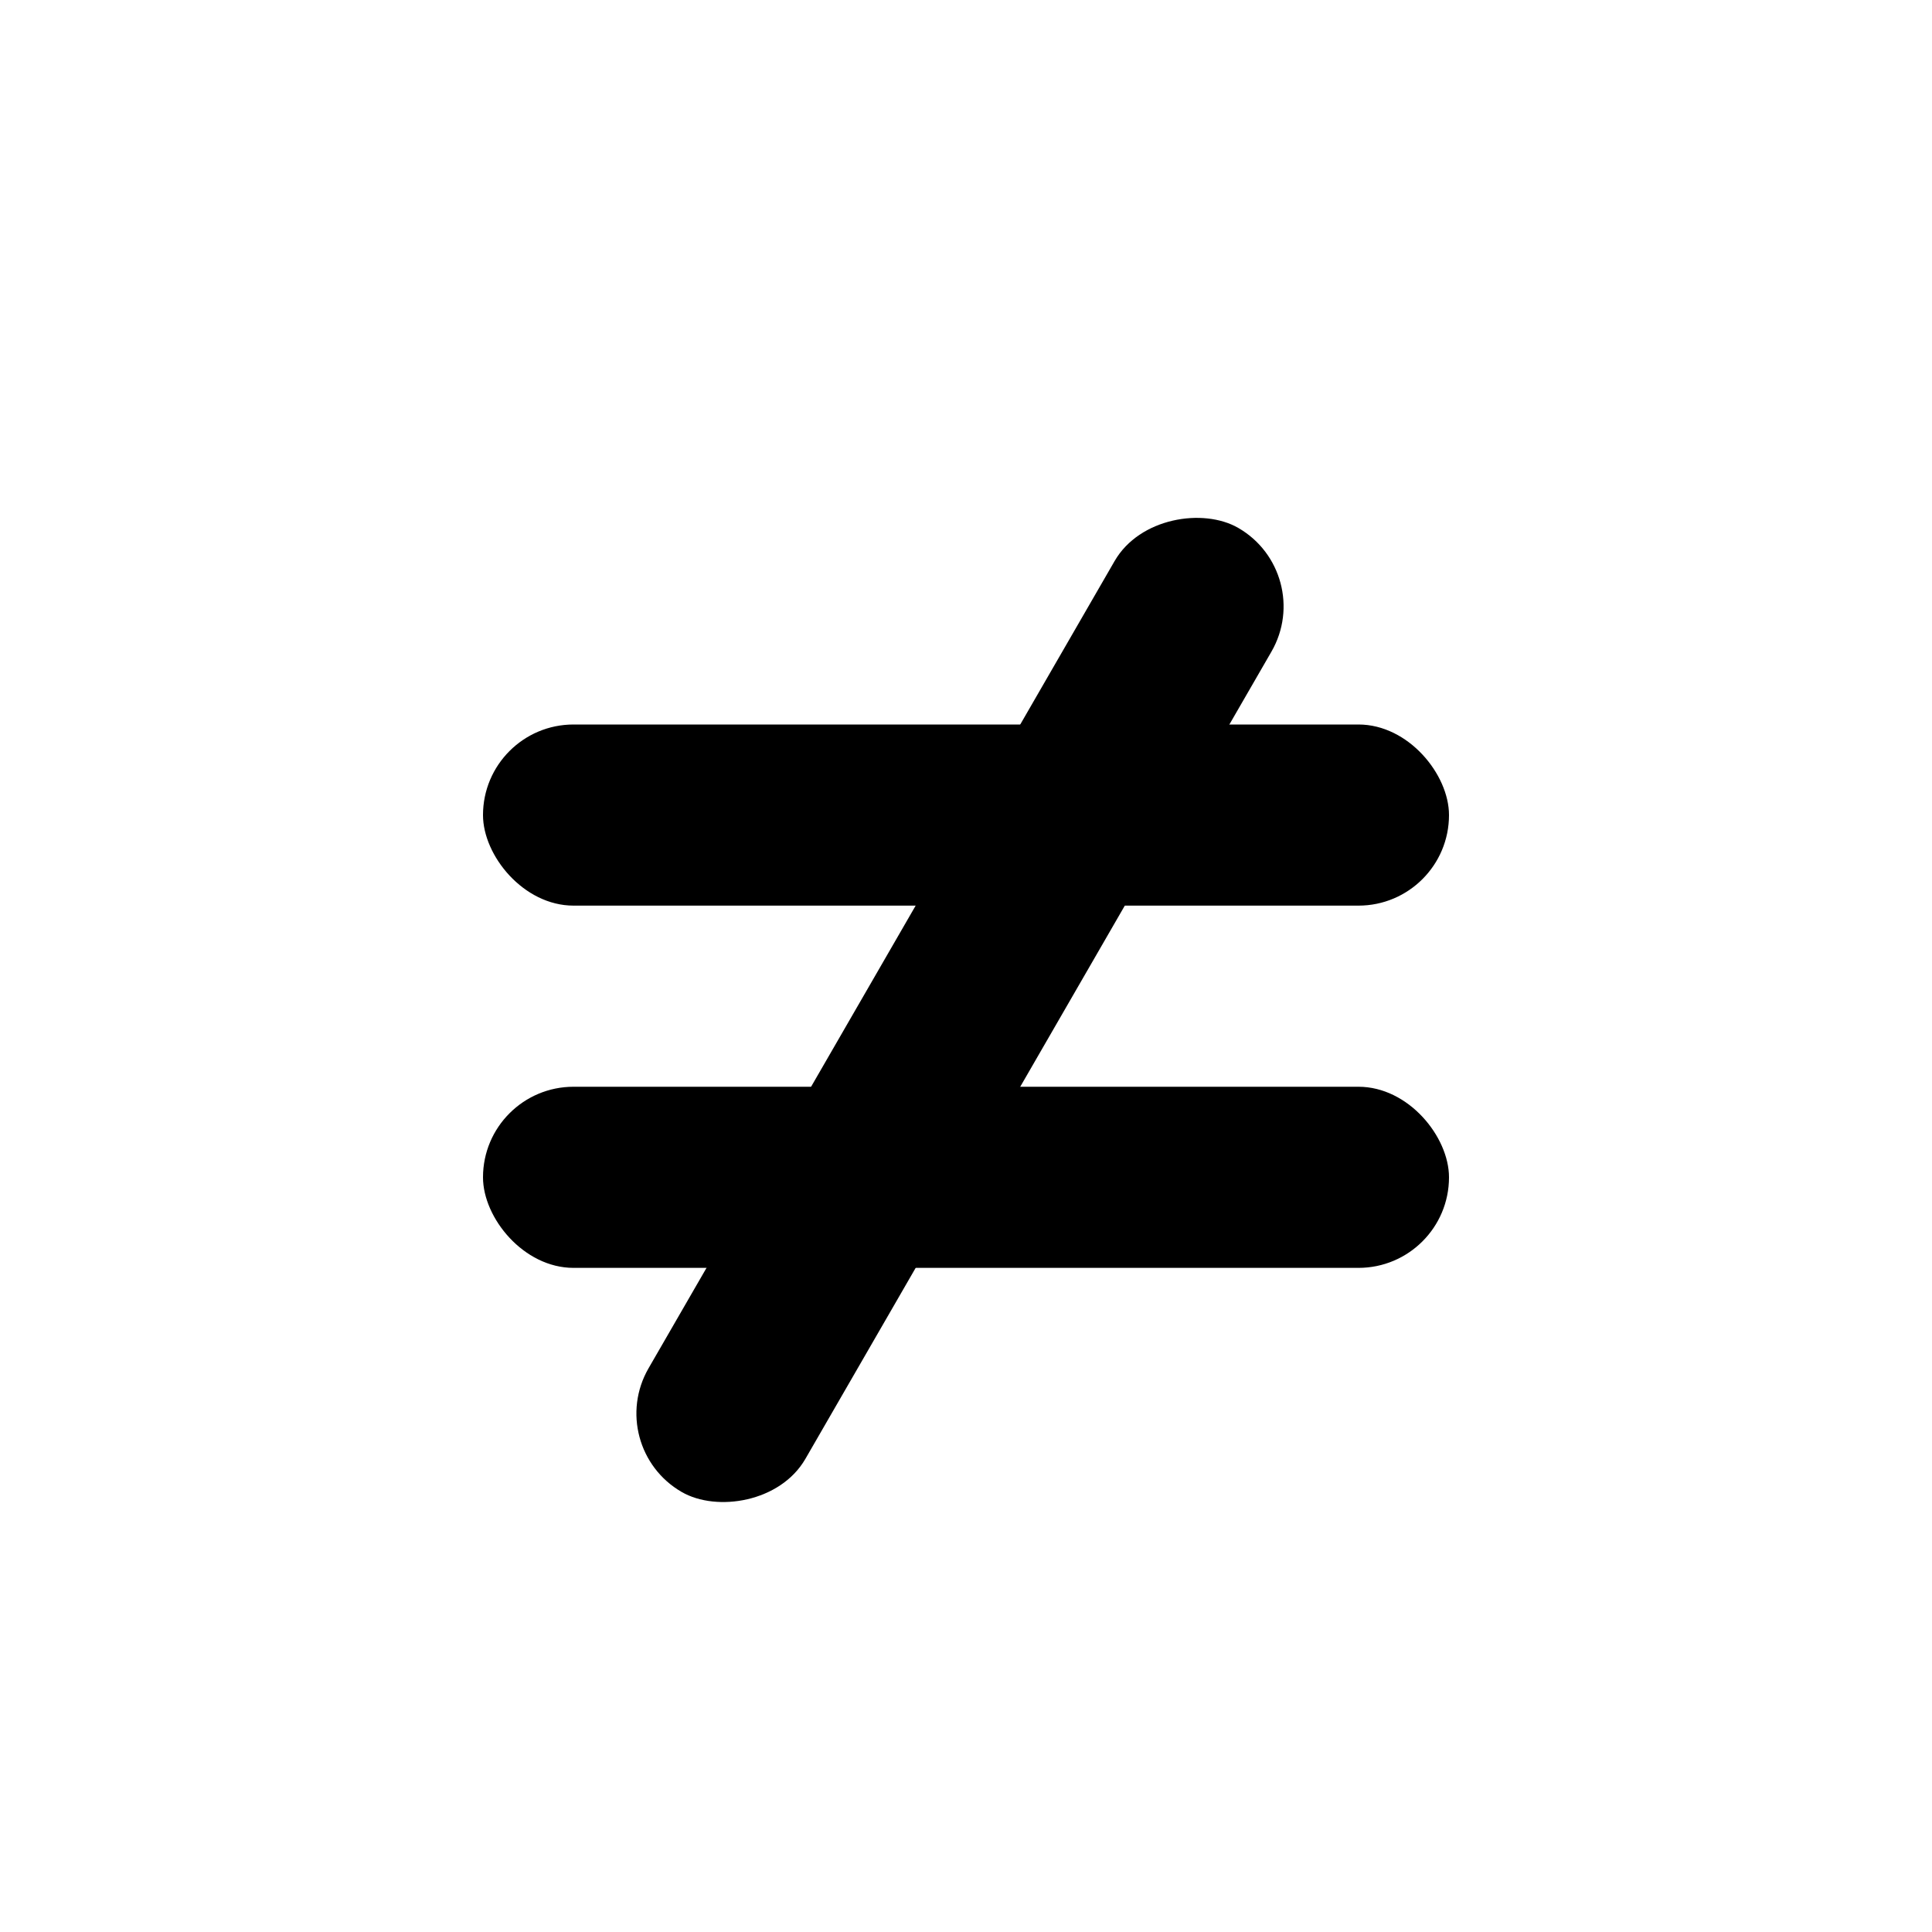
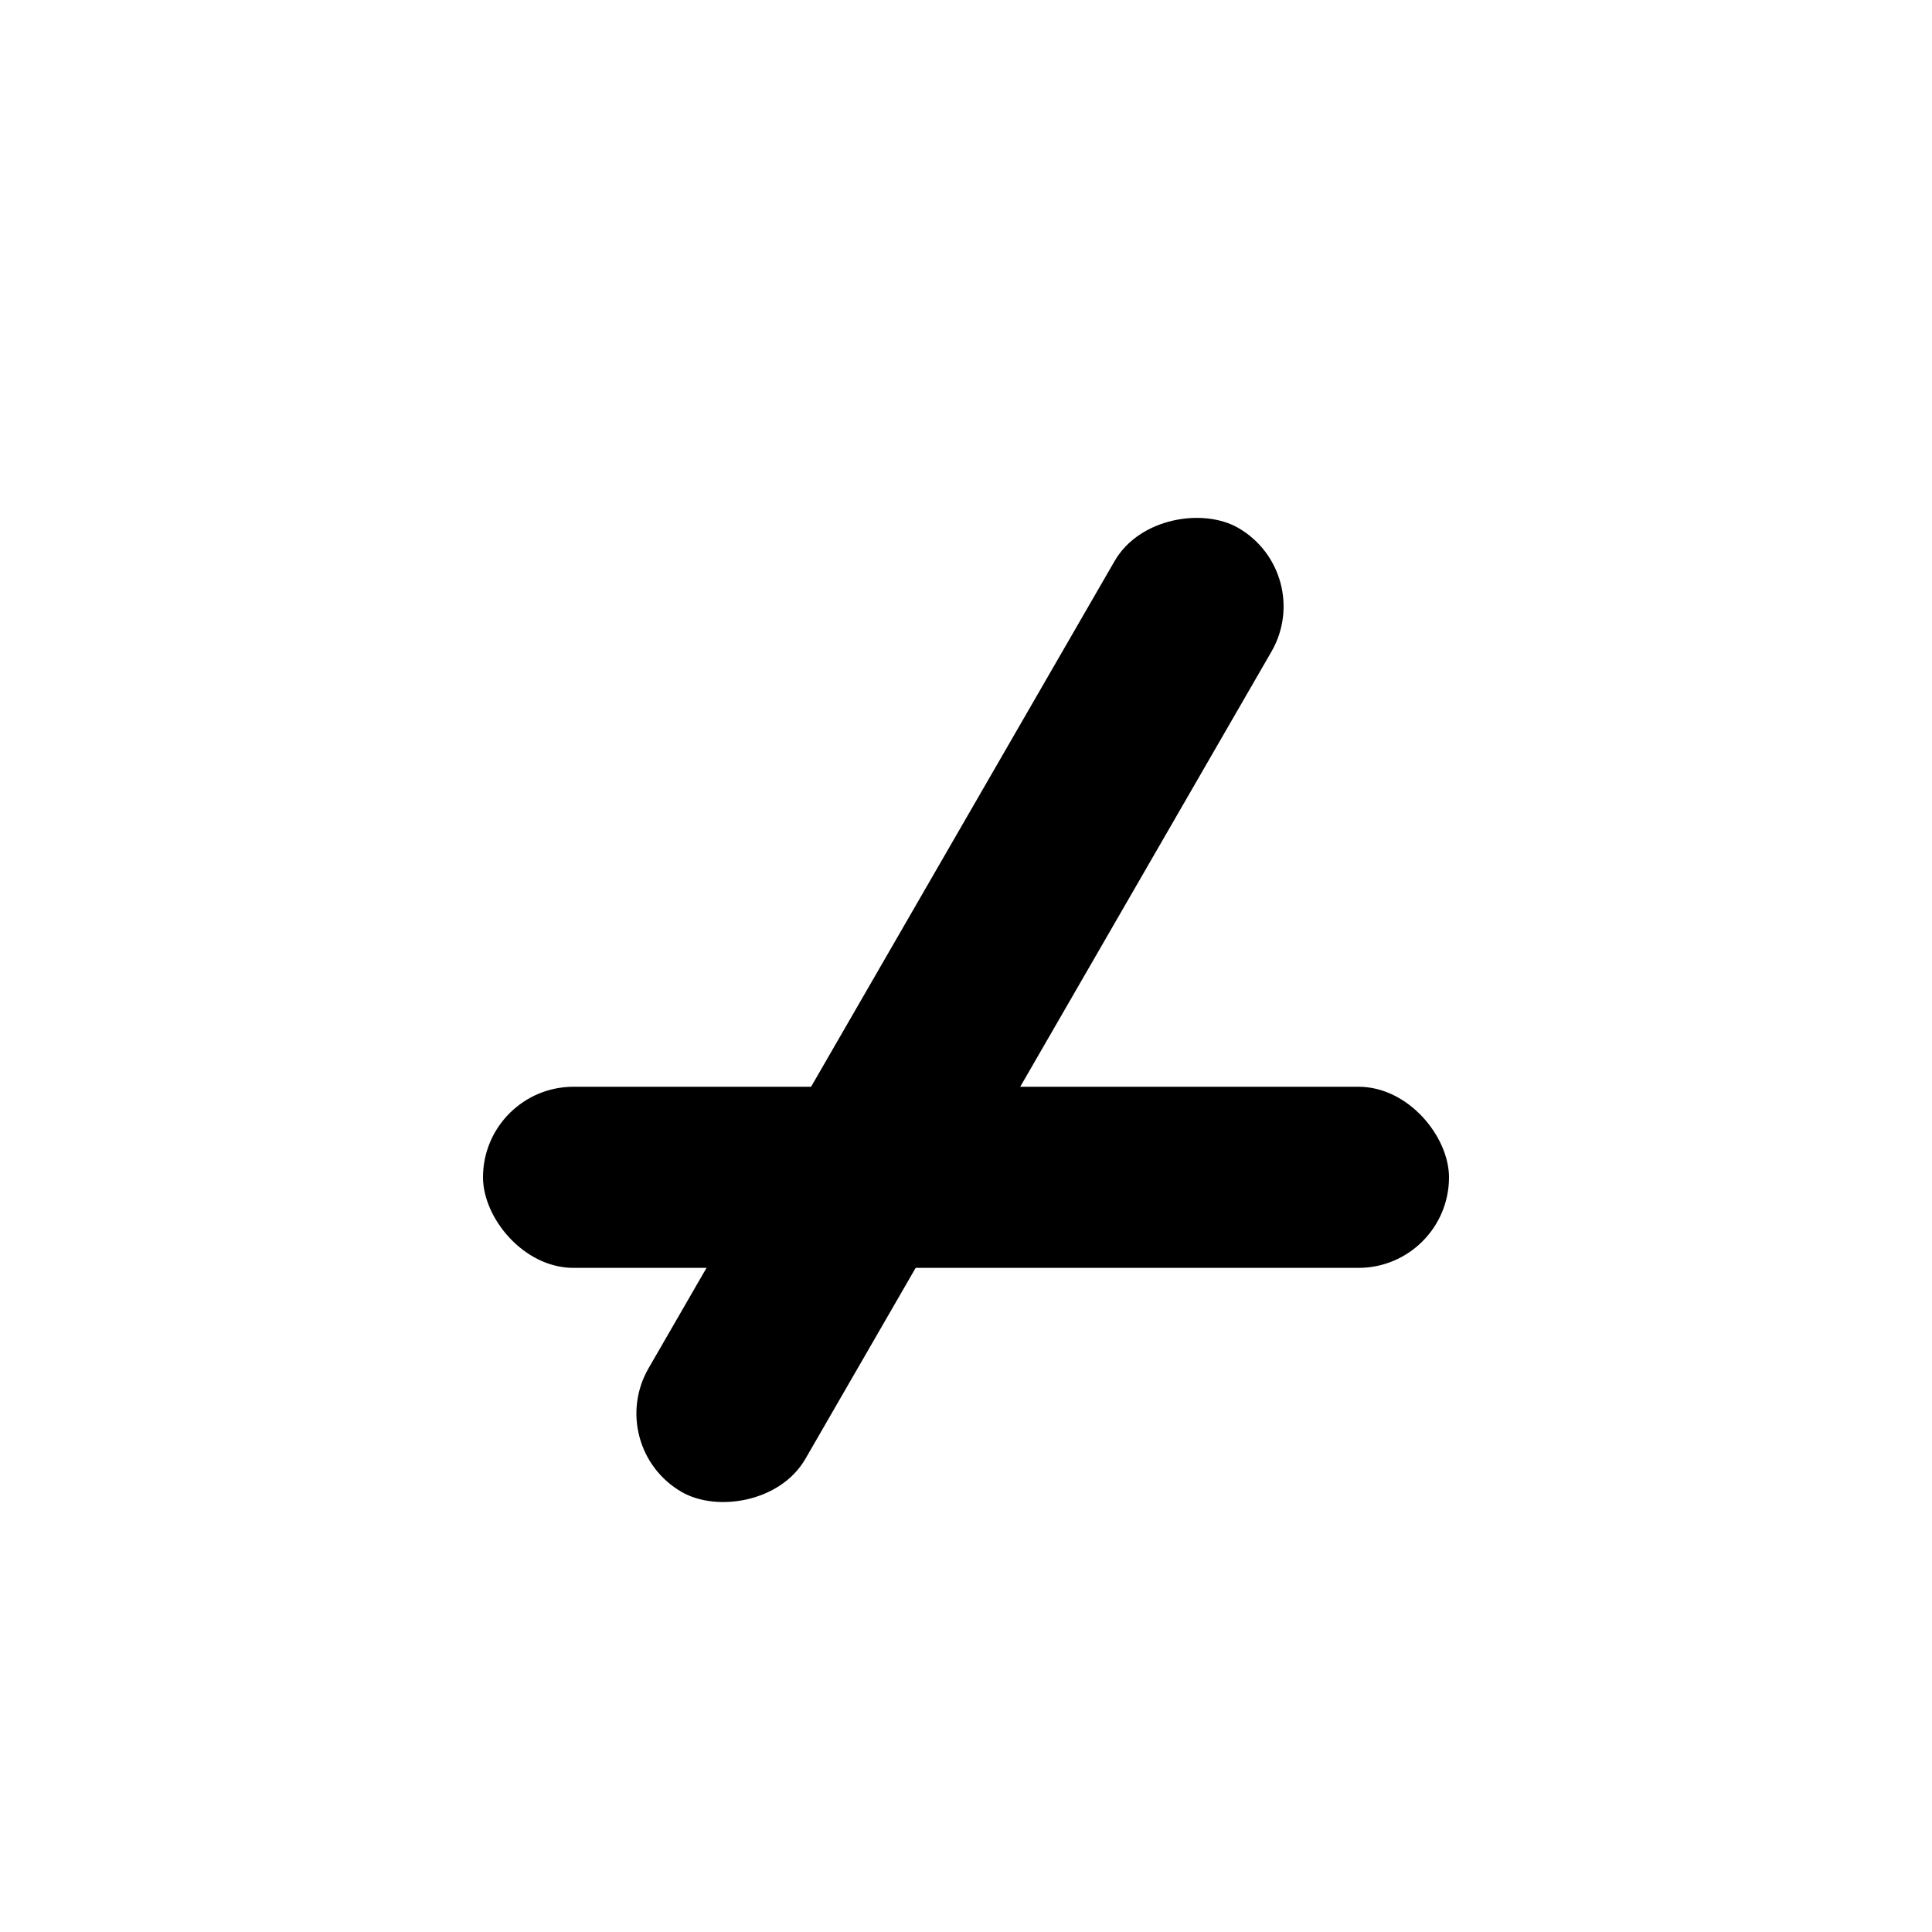
<svg xmlns="http://www.w3.org/2000/svg" viewBox="0 0 16 16" width="16" height="16" fill="none">
-   <rect x="4" y="6" width="8" height="1.5" rx="0.75" fill="currentColor" />
  <rect x="4.996" y="11.981" width="9.219" height="1.5" rx="0.75" transform="rotate(-60 4.996 11.981)" fill="currentColor" />
  <rect x="4" y="9" width="8" height="1.5" rx="0.75" fill="currentColor" />
</svg>